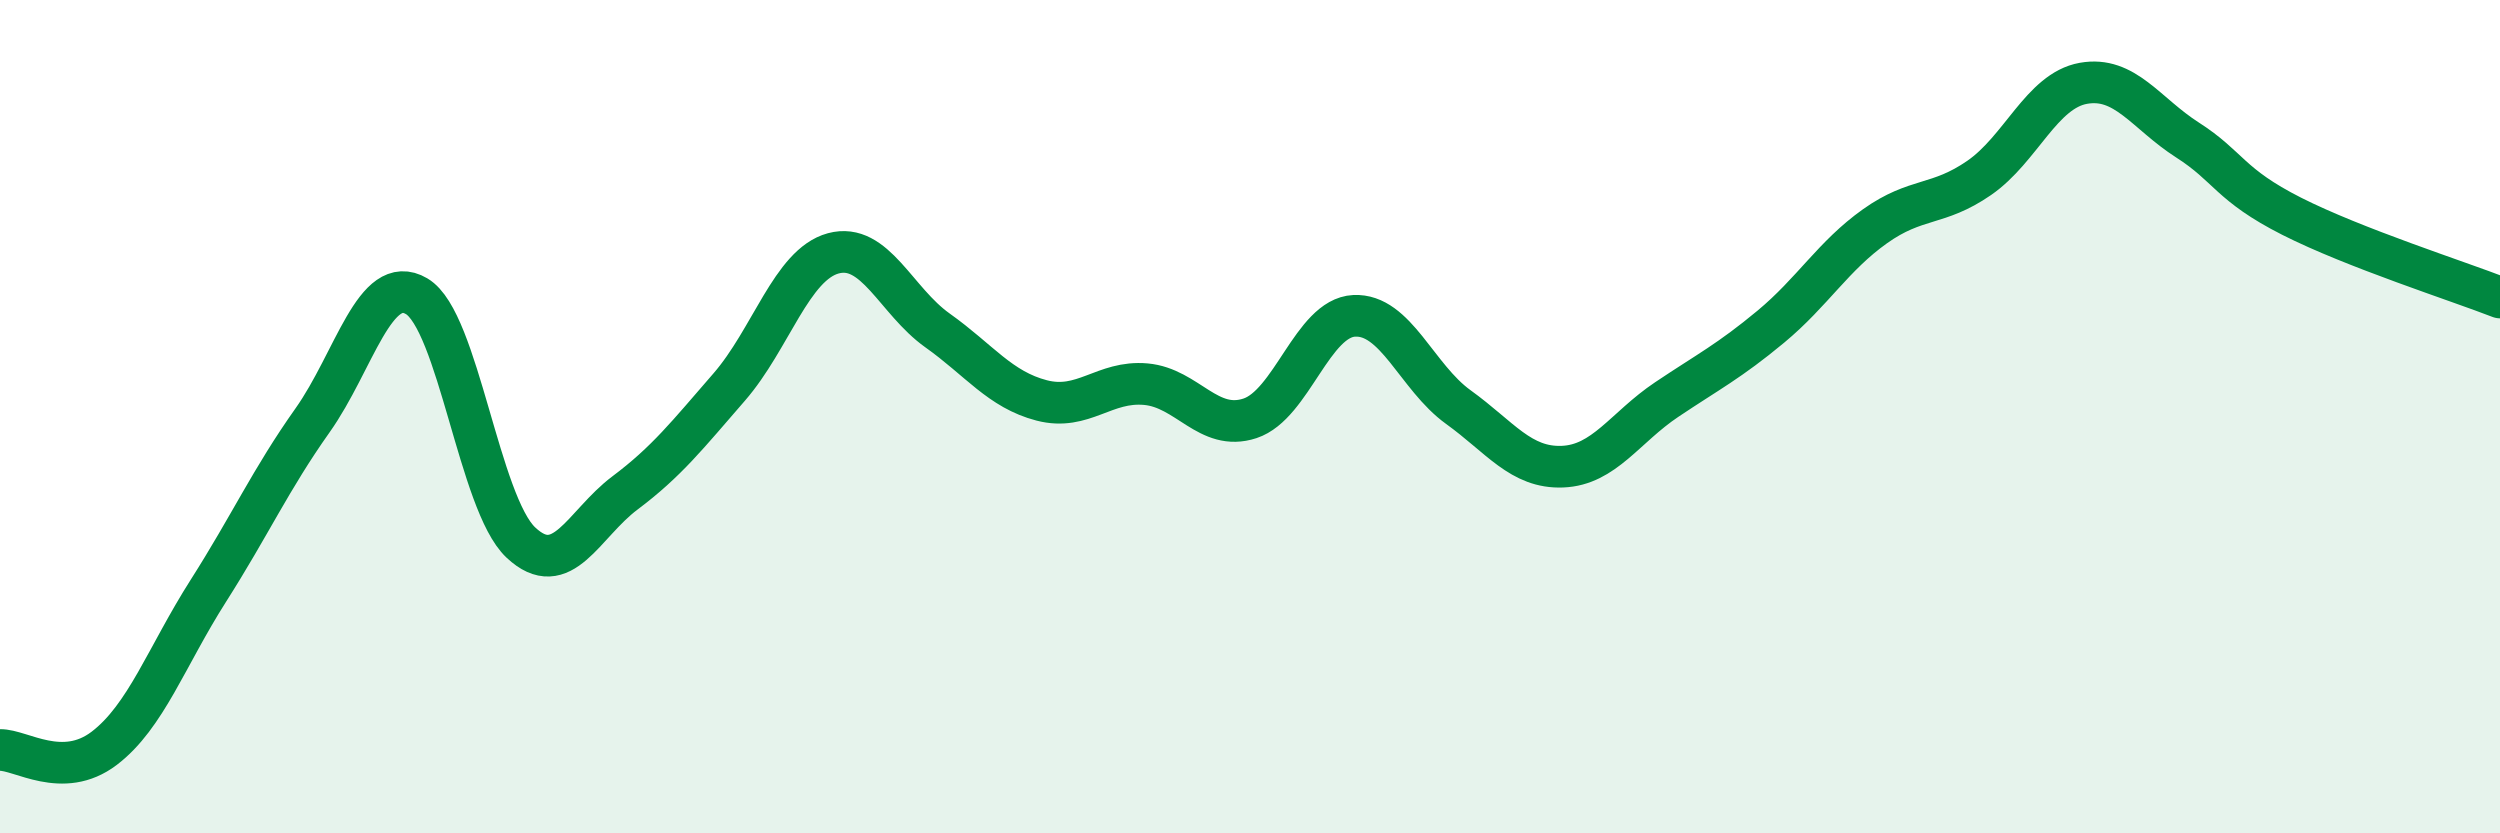
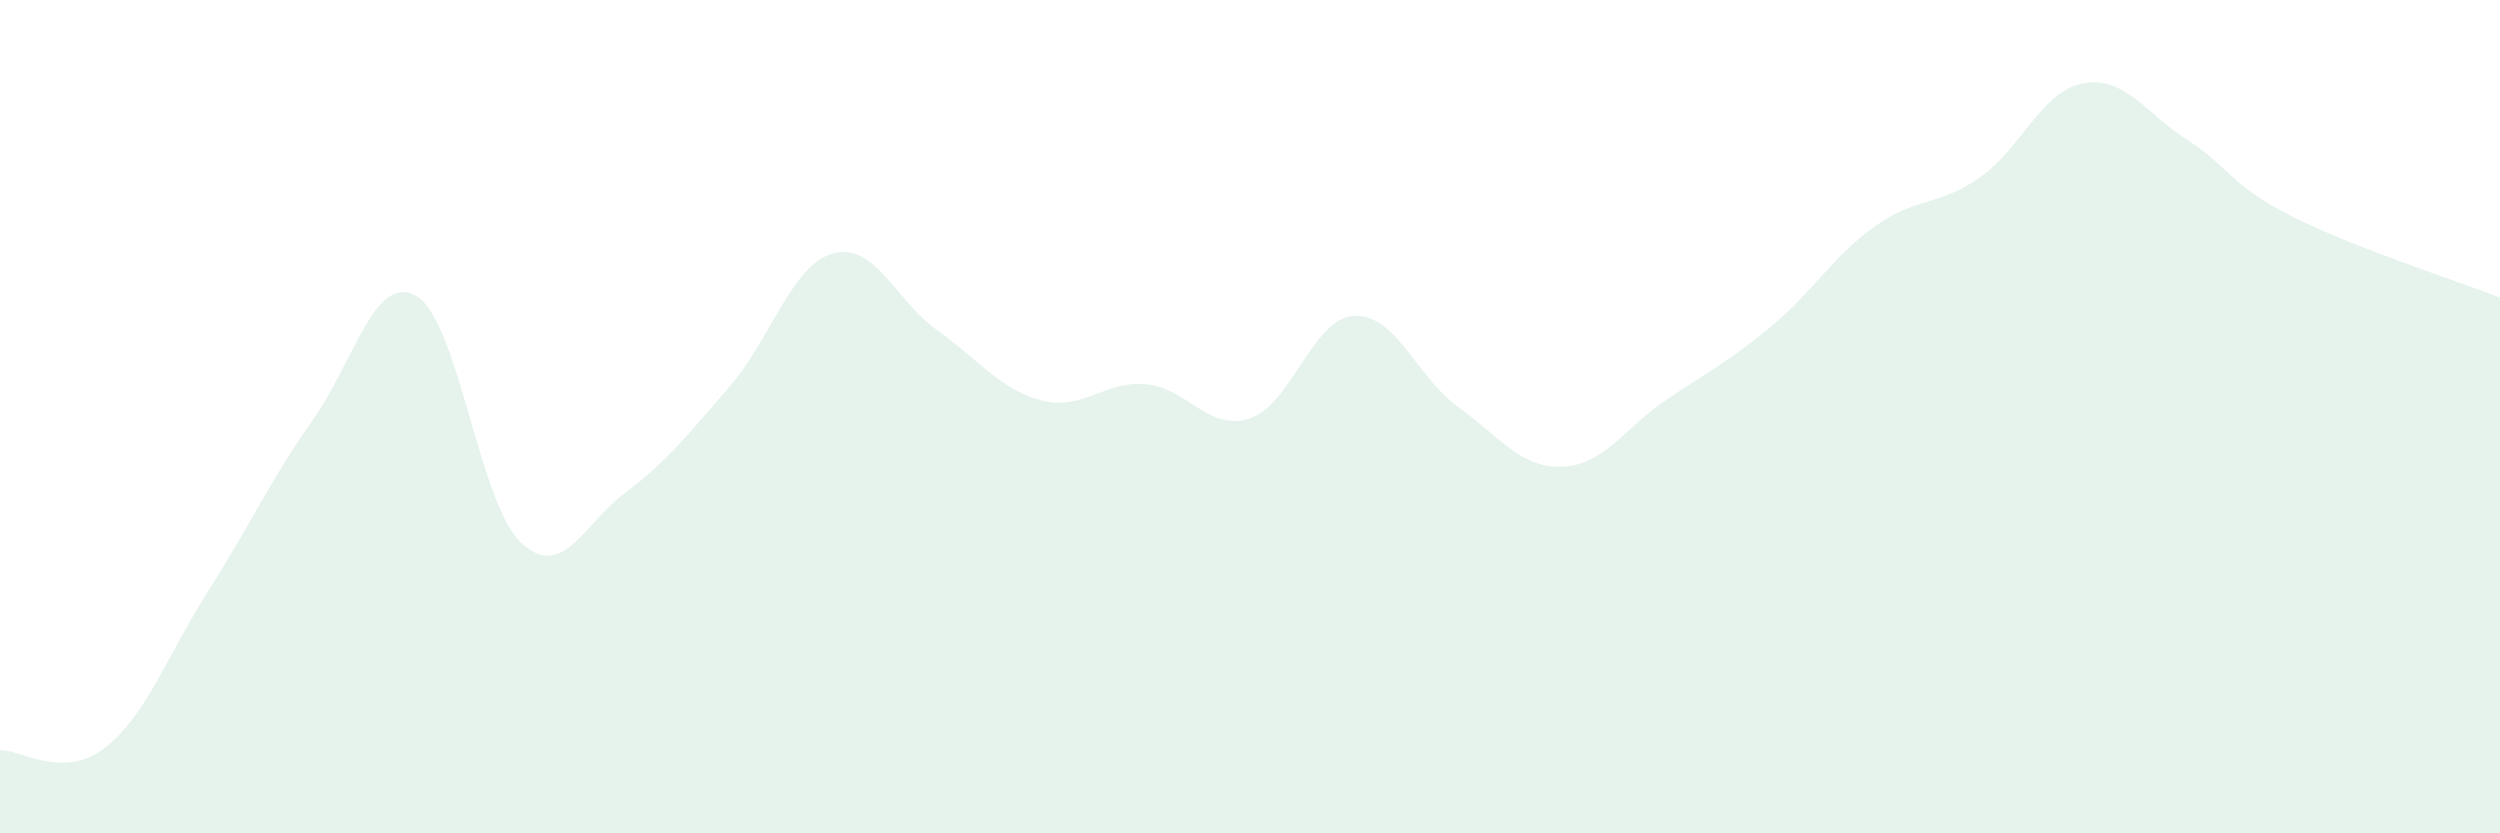
<svg xmlns="http://www.w3.org/2000/svg" width="60" height="20" viewBox="0 0 60 20">
  <path d="M 0,18 C 0.5,17.99 1.5,18.72 2.5,17.96 C 3.5,17.2 4,15.75 5,14.18 C 6,12.61 6.5,11.5 7.5,10.09 C 8.5,8.68 9,6.52 10,7.11 C 11,7.7 11.5,12.08 12.5,13.02 C 13.5,13.96 14,12.58 15,11.83 C 16,11.08 16.5,10.44 17.5,9.29 C 18.5,8.14 19,6.35 20,6.08 C 21,5.81 21.5,7.22 22.5,7.93 C 23.5,8.64 24,9.35 25,9.61 C 26,9.87 26.5,9.13 27.5,9.22 C 28.5,9.31 29,10.37 30,10.04 C 31,9.71 31.5,7.63 32.5,7.58 C 33.5,7.53 34,9.05 35,9.77 C 36,10.49 36.5,11.24 37.5,11.2 C 38.5,11.16 39,10.26 40,9.59 C 41,8.92 41.5,8.67 42.5,7.84 C 43.5,7.01 44,6.14 45,5.43 C 46,4.72 46.5,4.96 47.5,4.27 C 48.5,3.58 49,2.18 50,2 C 51,1.82 51.5,2.72 52.5,3.36 C 53.5,4 53.5,4.43 55,5.19 C 56.5,5.95 59,6.75 60,7.14L60 20L0 20Z" fill="#008740" opacity="0.1" stroke-linecap="round" stroke-linejoin="round" />
-   <path d="M 0,18 C 0.5,17.99 1.5,18.72 2.5,17.96 C 3.5,17.2 4,15.75 5,14.18 C 6,12.61 6.5,11.5 7.5,10.09 C 8.5,8.68 9,6.52 10,7.11 C 11,7.7 11.5,12.08 12.5,13.02 C 13.5,13.96 14,12.58 15,11.83 C 16,11.08 16.5,10.44 17.5,9.29 C 18.5,8.14 19,6.35 20,6.08 C 21,5.81 21.5,7.22 22.5,7.93 C 23.5,8.64 24,9.35 25,9.61 C 26,9.87 26.5,9.13 27.5,9.22 C 28.5,9.31 29,10.37 30,10.04 C 31,9.71 31.5,7.63 32.5,7.58 C 33.5,7.53 34,9.05 35,9.77 C 36,10.49 36.5,11.24 37.5,11.2 C 38.5,11.16 39,10.26 40,9.59 C 41,8.92 41.5,8.67 42.5,7.84 C 43.5,7.01 44,6.14 45,5.43 C 46,4.72 46.5,4.96 47.5,4.27 C 48.5,3.58 49,2.18 50,2 C 51,1.82 51.5,2.72 52.5,3.36 C 53.5,4 53.5,4.43 55,5.19 C 56.5,5.95 59,6.75 60,7.14" stroke="#008740" stroke-width="1" fill="none" stroke-linecap="round" stroke-linejoin="round" />
</svg>